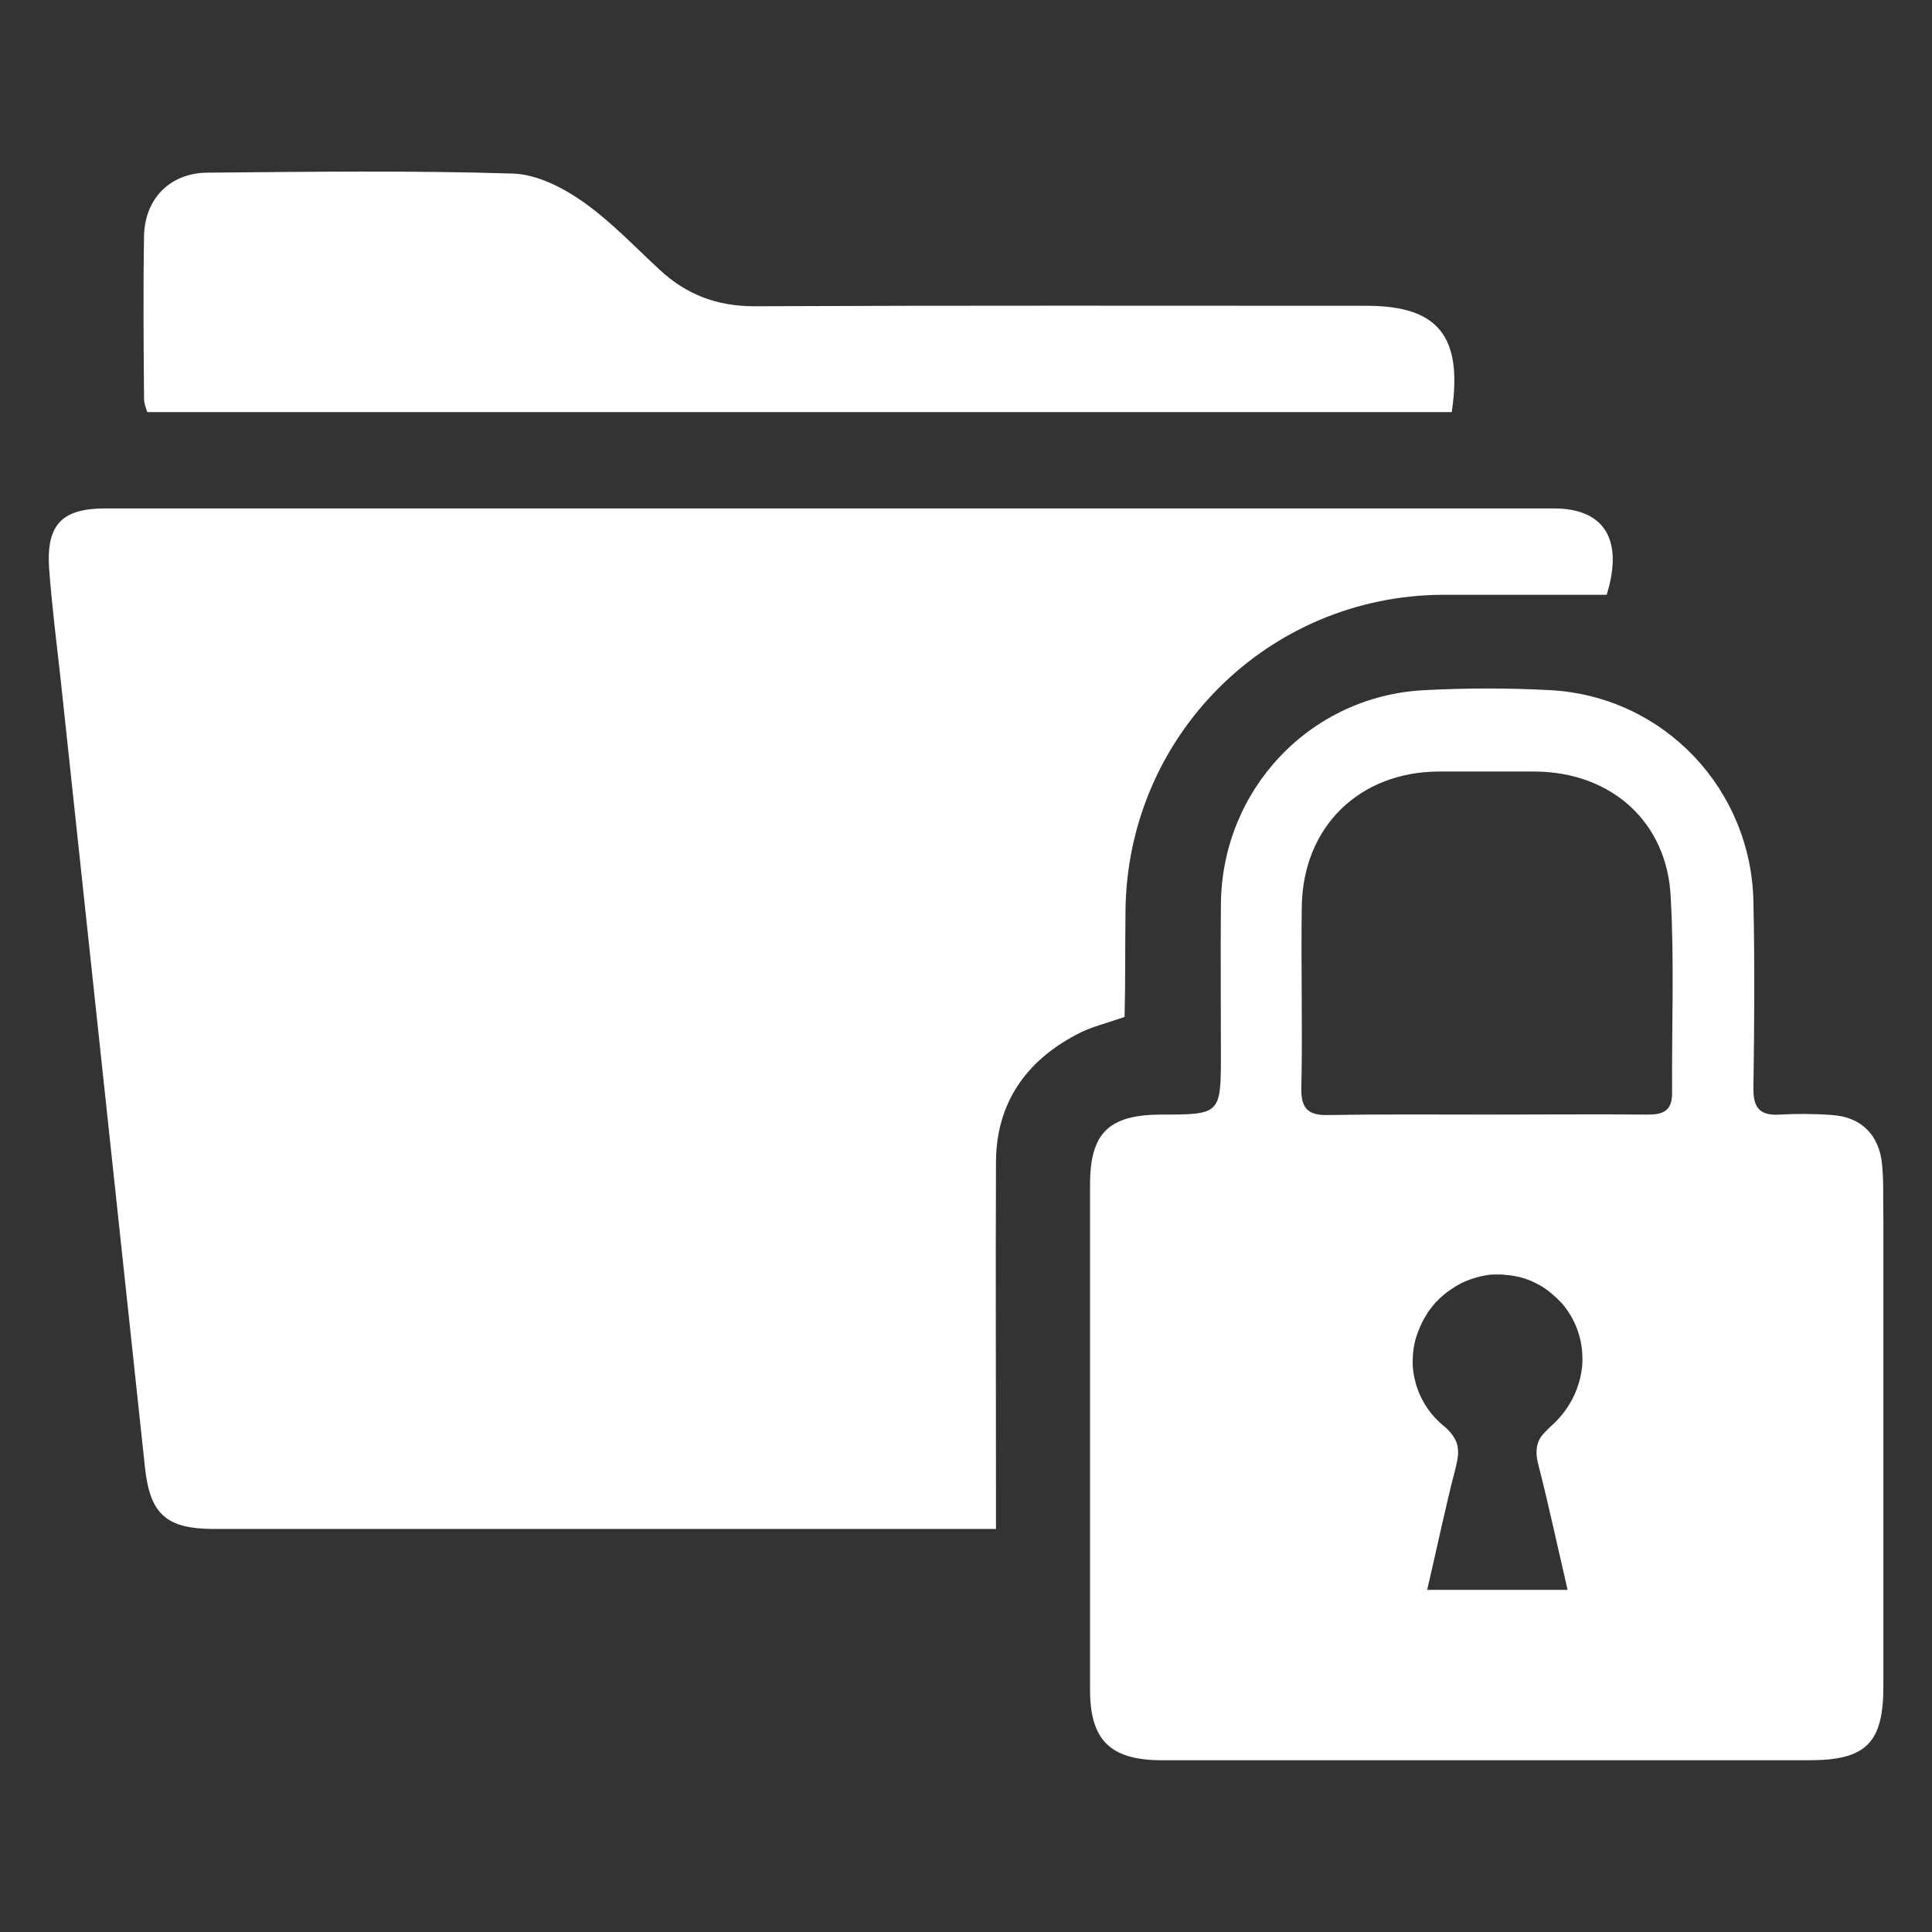
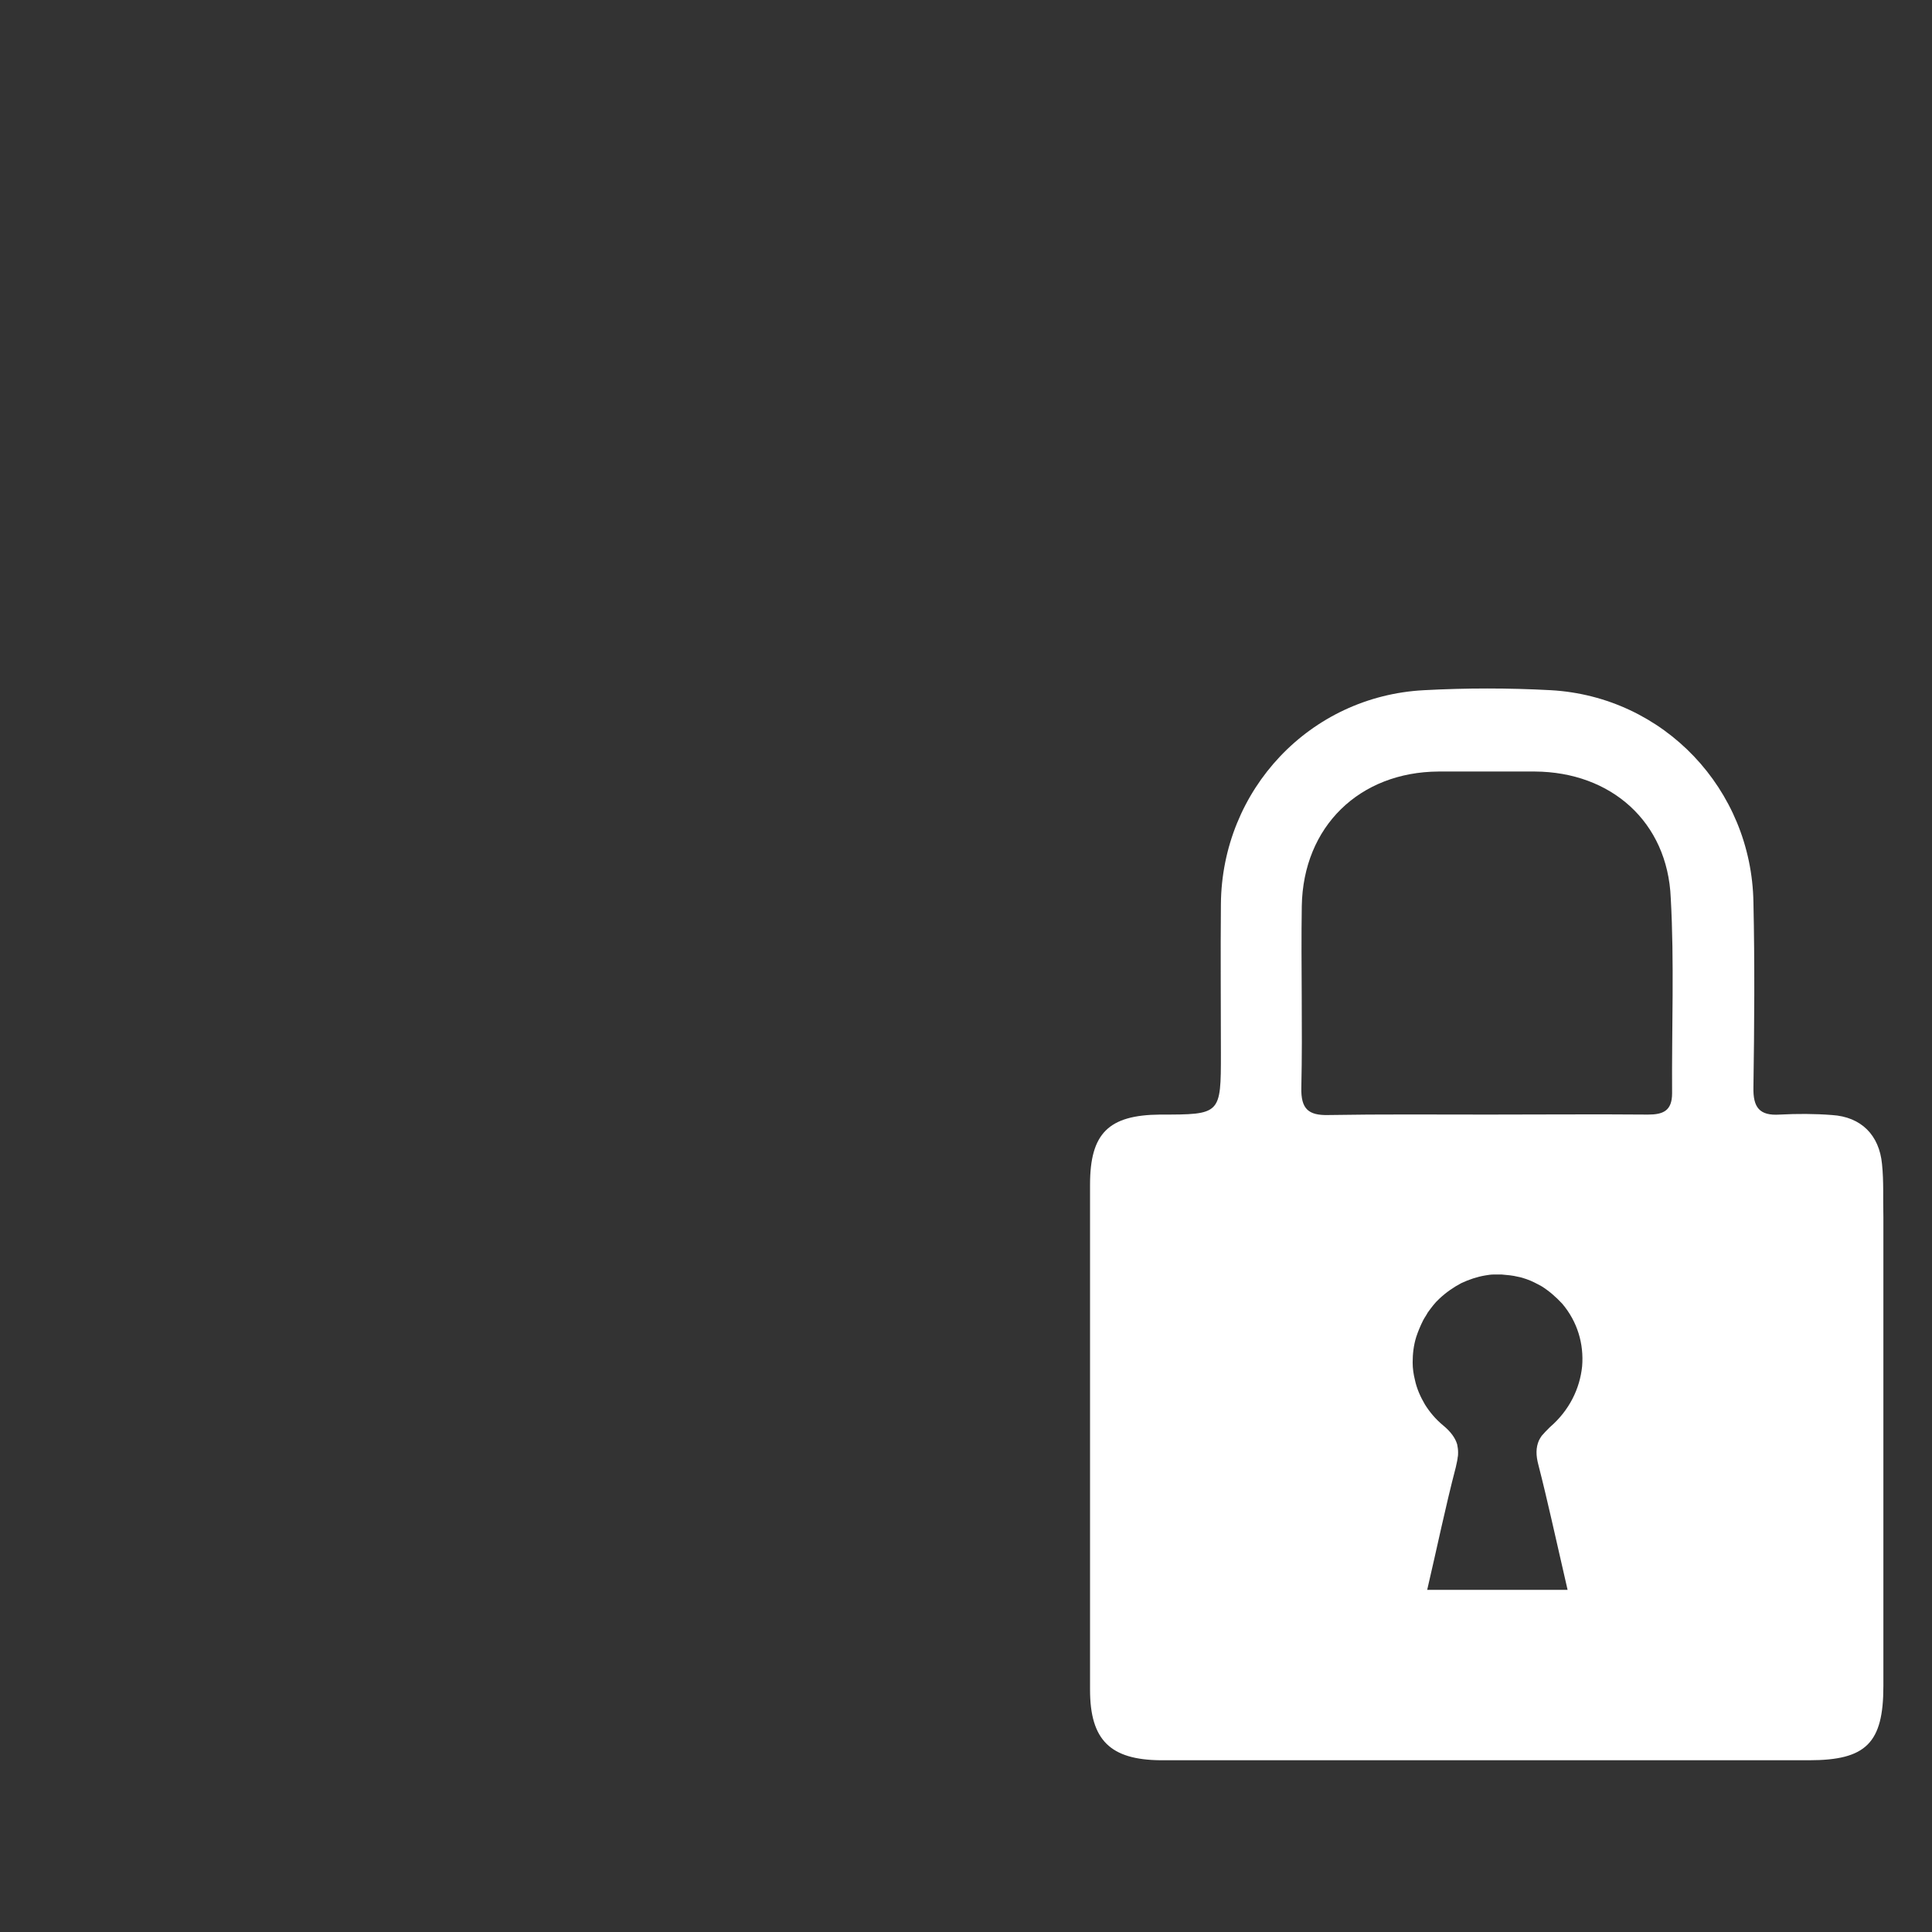
<svg xmlns="http://www.w3.org/2000/svg" version="1.1" id="Layer_1" x="0px" y="0px" viewBox="0 0 425.2 425.2" style="enable-background:new 0 0 425.2 425.2;" xml:space="preserve">
  <rect x="0" y="0" width="425.2" height="425.2" fill="#333333" stroke="none" />
  <style type="text/css">
	.st0{fill:#FFFFFF;}
</style>
  <g>
-     <path class="st0" d="M247.7,200.8c0.2-38.7,31.3-69.8,70-69.9c11.9,0,23.8,0,35.9,0c3.7-11.9-0.3-19-11.6-19   c-106.3,0-212.6,0-318.9,0c-9.5,0-12.9,3.6-12.3,13.1c0.6,8.1,1.6,16.1,2.5,24.1c6.2,57.9,12.4,115.8,18.6,173.8   c1.1,10.4,4.7,13.6,15.3,13.6c55.1,0,110.1,0,165.2,0c2,0,4,0,6.8,0c0-3,0-5.3,0-7.7c0-24.3-0.1-48.6,0-72.9   c0-13,6.5-22.3,17.7-28.2c3.1-1.7,6.7-2.5,10.6-3.9C247.7,216.1,247.6,208.5,247.7,200.8z" />
-     <path class="st0" d="M32.4,90.7c95.8,0,191.3,0,287.1,0c2.5-16.7-3-23.4-18.7-23.4c-44.9,0-89.9-0.1-134.8,0.1   c-8.3,0-15-2.6-20.9-8.1c-5.5-5.1-10.7-10.6-16.8-14.9c-4.4-3.1-10.1-6-15.3-6.2c-22.5-0.7-44.9-0.4-67.4-0.2   c-8.2,0.1-13.7,5.7-13.9,13.9c-0.2,11.9-0.1,23.9,0,35.8C31.7,88.8,32.1,89.7,32.4,90.7z" />
    <path class="st0" d="M414.2,256.2c-0.6-6.4-4.6-10.4-11-10.8c-3.8-0.3-7.7-0.3-11.5-0.1c-4.5,0.3-5.9-1.6-5.8-6   c0.2-13.6,0.3-27.1,0-40.7c-0.4-24.9-19.7-45.3-44.6-46.7c-9.3-0.5-18.6-0.5-27.9,0c-25.1,1.3-44.5,21.9-44.7,47.1   c-0.1,10.9,0,21.9,0,32.8c0,13.5,0,13.5-13.4,13.5c-11.3,0.1-15.4,4.1-15.4,15.4c0,37.1,0,74.1,0,111.2c0,11.1,4.5,15.4,15.5,15.5   c23.9,0,47.8,0,71.7,0c23.7,0,47.4,0,71.1,0c12.5,0,16.3-3.8,16.3-16.3c0-34.4,0-68.8,0-103.3C414.4,263.9,414.6,260,414.2,256.2z    M348.2,300.7c-0.5,4.9-2.8,9.7-7.1,13.4c-0.7,0.7-1.3,1.3-1.8,1.9c-0.2,0.3-0.4,0.6-0.6,1c-0.7,1.6-0.7,3.3-0.1,5.5   c2,7.8,3.7,15.7,5.6,23.9c0.3,1.2,0.5,2.3,0.8,3.5c-10.6,0-20.4,0-30.9,0c2.2-9.4,4-18.2,6.3-27c0.1-0.5,0.2-1,0.3-1.4   c0-0.2,0.1-0.4,0.1-0.7c0.1-0.4,0.1-0.8,0.1-1.2c0-0.6-0.1-1.2-0.2-1.7c-0.4-1.4-1.4-2.8-3.1-4.2c-1.7-1.4-3-3-4-4.6   c-1-1.7-1.8-3.5-2.2-5.4c-0.3-1.2-0.5-2.5-0.5-3.8c0-1.9,0.2-3.8,0.8-5.7c0.4-1.2,0.9-2.4,1.5-3.6c0.3-0.6,0.7-1.1,1-1.7   c0.8-1.1,1.6-2.2,2.6-3.1c1.5-1.4,3.1-2.5,4.8-3.4c1.7-0.8,3.5-1.4,5.3-1.7c0.6-0.1,1.2-0.2,1.8-0.2c0.6,0,1.2,0,1.8,0   c1.2,0.1,2.4,0.2,3.6,0.5c0.6,0.1,1.2,0.3,1.8,0.5c1.2,0.4,2.3,1,3.4,1.6c1.6,1,3.1,2.3,4.5,3.8   C347.2,290.9,348.6,295.8,348.2,300.7z M368,240.6c0,3.9-2,4.7-5.3,4.7c-11.7-0.1-23.5,0-35.2,0c-11.7,0-23.5-0.1-35.2,0.1   c-4.4,0.1-6-1.4-5.9-6c0.3-13.3-0.1-26.7,0.1-40c0.3-17.5,12.7-29.5,30.1-29.6c7.1,0,14.2,0,21.2,0c16.8,0.1,29.2,11.1,29.9,27.8   C368.5,211.8,367.9,226.2,368,240.6z" />
  </g>
</svg>